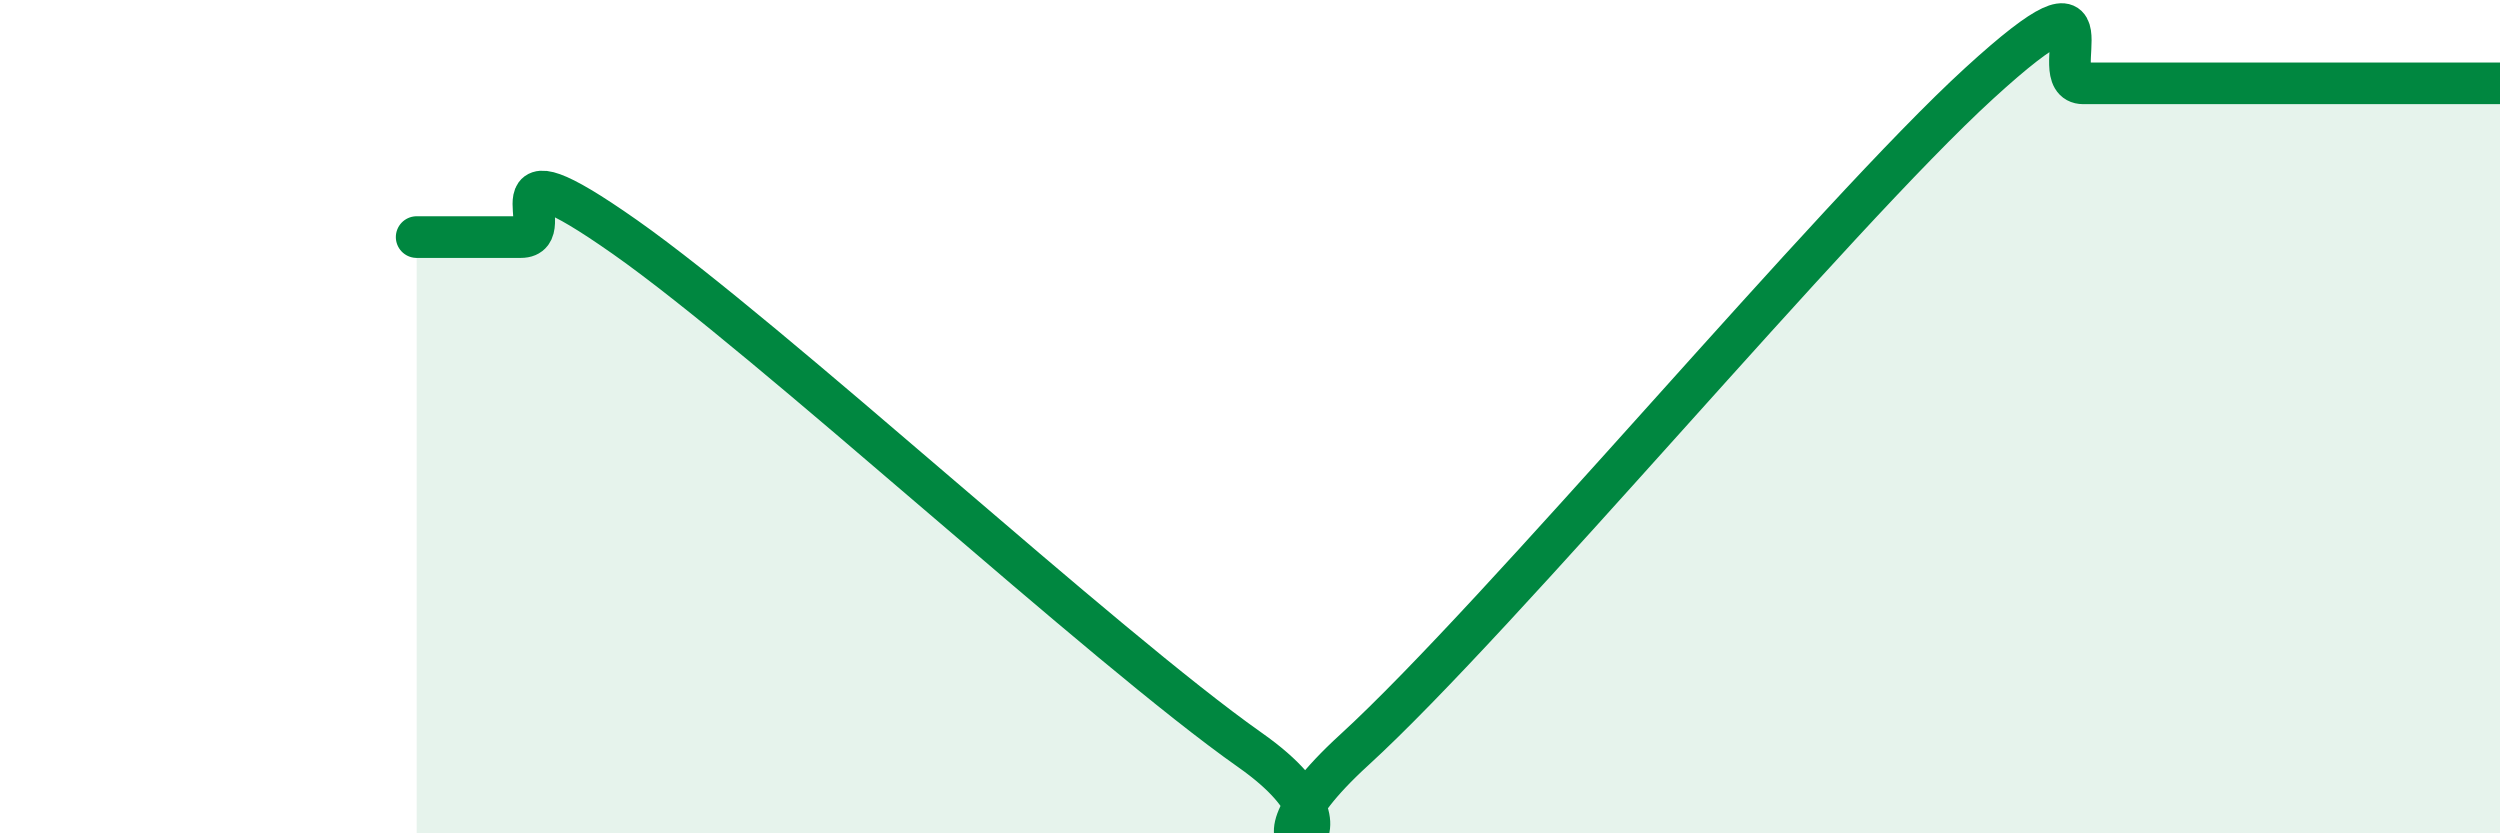
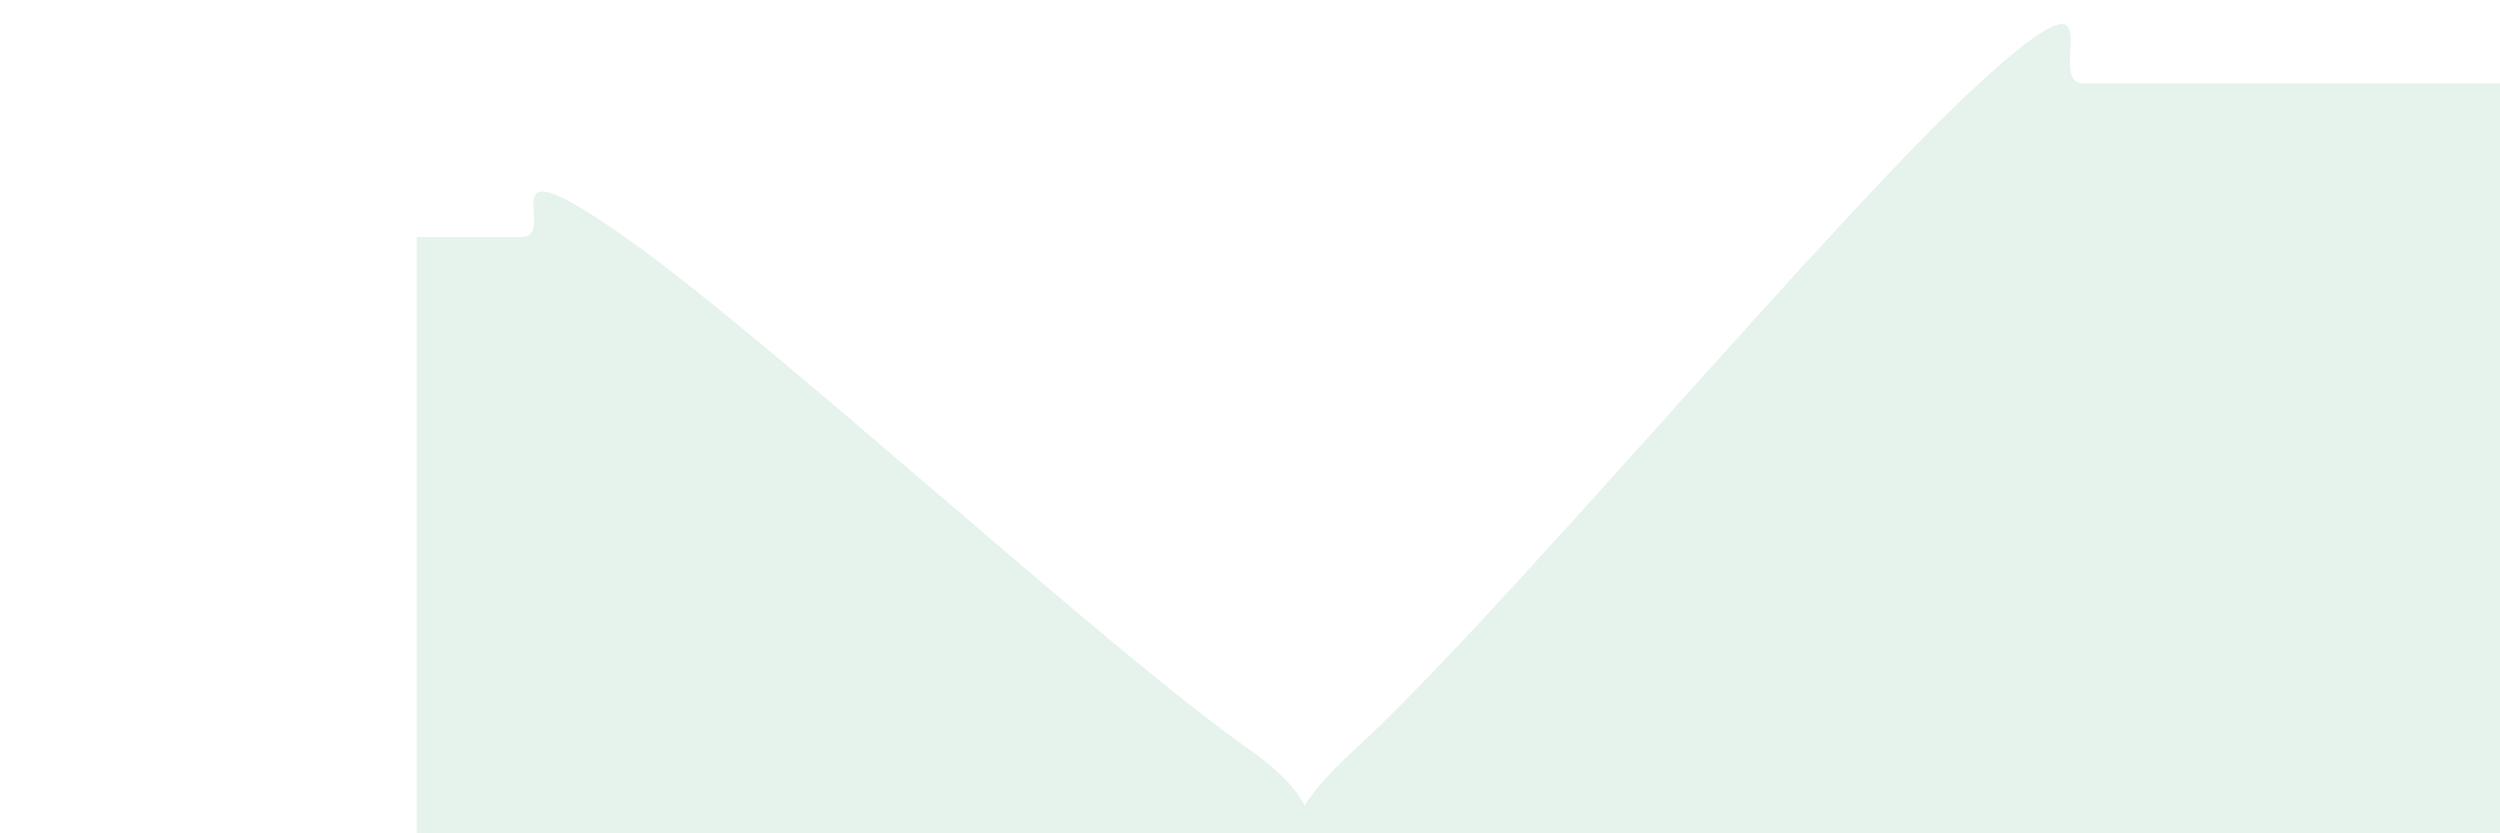
<svg xmlns="http://www.w3.org/2000/svg" width="60" height="20" viewBox="0 0 60 20">
-   <path d="M 10,5.69 C 10.5,5.69 11.5,5.69 12.5,5.69 C 13.5,5.69 11.5,3.23 15,5.69 C 18.5,8.15 26.5,15.54 30,18 C 33.5,20.46 29,21.2 32.5,18 C 36,14.8 44,5.2 47.5,2 C 51,-1.2 49,2 50,2 C 51,2 51.5,2 52.5,2 C 53.5,2 53.5,2 55,2 C 56.5,2 59,2 60,2L60 20L10 20Z" fill="#008740" opacity="0.1" stroke-linecap="round" stroke-linejoin="round" />
-   <path d="M 10,5.69 C 10.5,5.69 11.5,5.69 12.5,5.69 C 13.5,5.69 11.5,3.23 15,5.69 C 18.5,8.15 26.5,15.54 30,18 C 33.5,20.46 29,21.2 32.5,18 C 36,14.8 44,5.2 47.5,2 C 51,-1.2 49,2 50,2 C 51,2 51.5,2 52.5,2 C 53.5,2 53.5,2 55,2 C 56.5,2 59,2 60,2" stroke="#008740" stroke-width="1" fill="none" stroke-linecap="round" stroke-linejoin="round" />
+   <path d="M 10,5.69 C 10.5,5.69 11.5,5.69 12.5,5.69 C 13.5,5.69 11.5,3.23 15,5.69 C 18.5,8.15 26.5,15.54 30,18 C 33.5,20.46 29,21.2 32.5,18 C 36,14.8 44,5.2 47.5,2 C 51,-1.2 49,2 50,2 C 51,2 51.5,2 52.5,2 C 56.5,2 59,2 60,2L60 20L10 20Z" fill="#008740" opacity="0.1" stroke-linecap="round" stroke-linejoin="round" />
</svg>